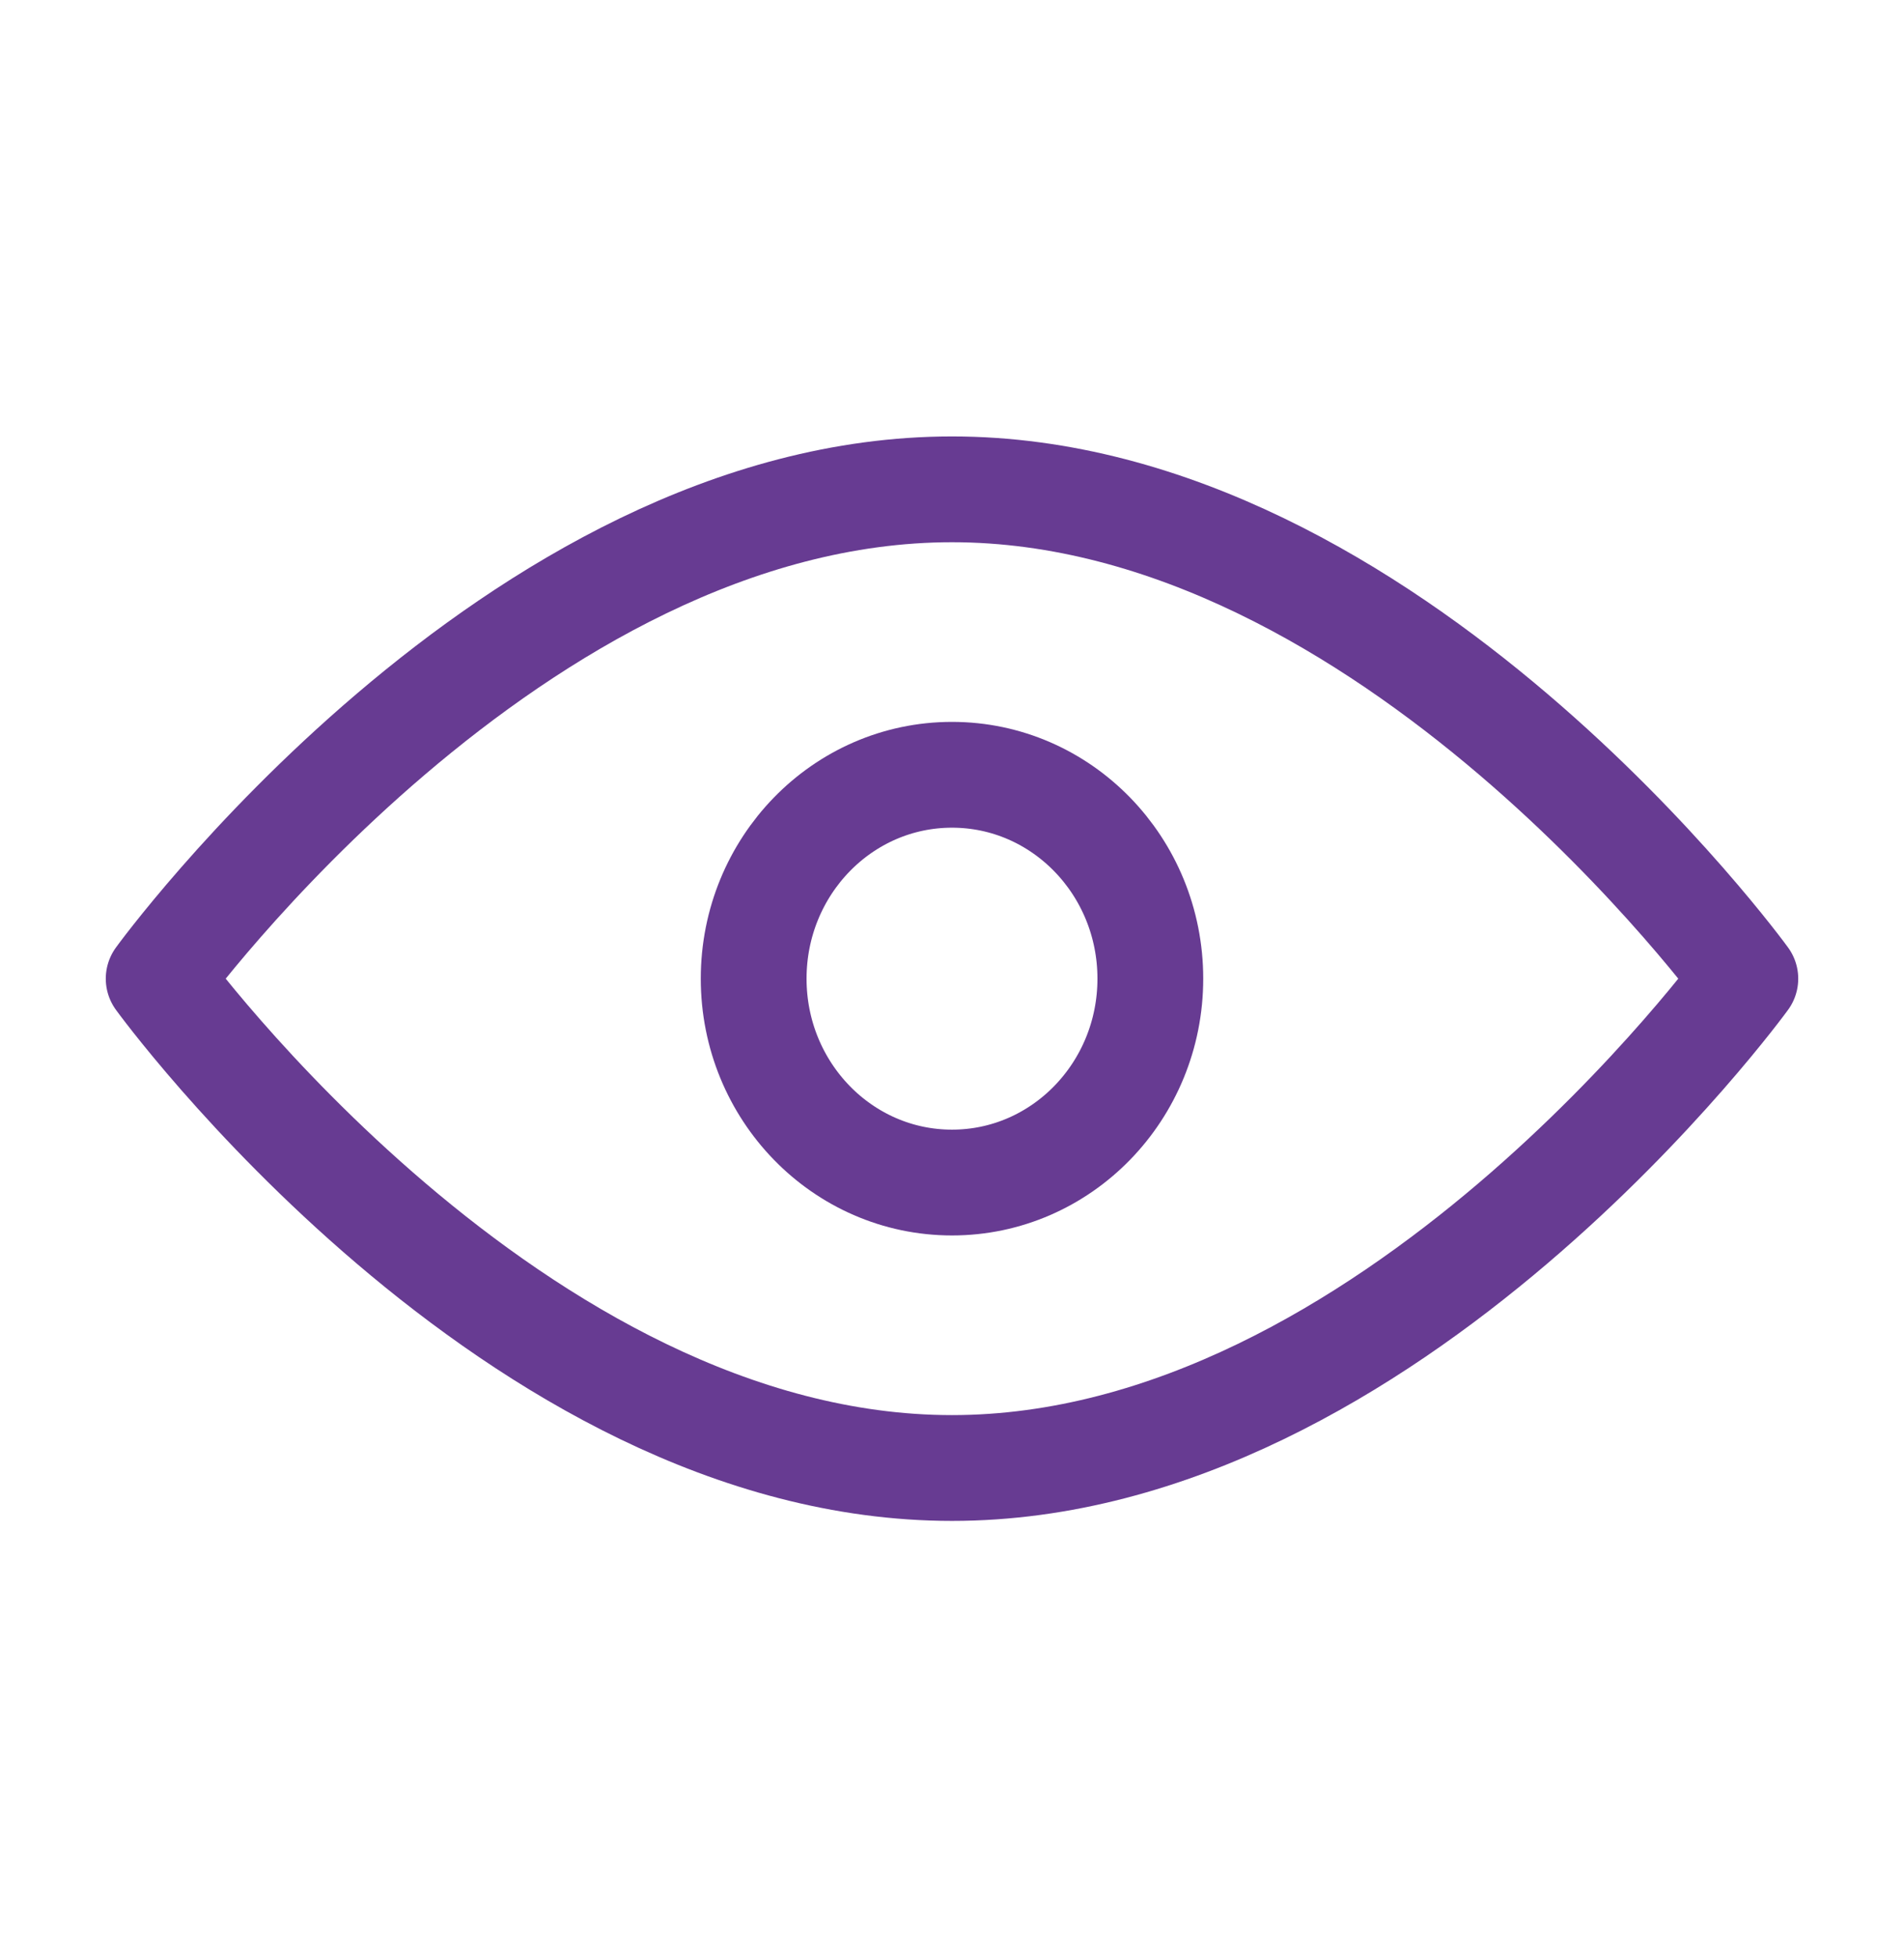
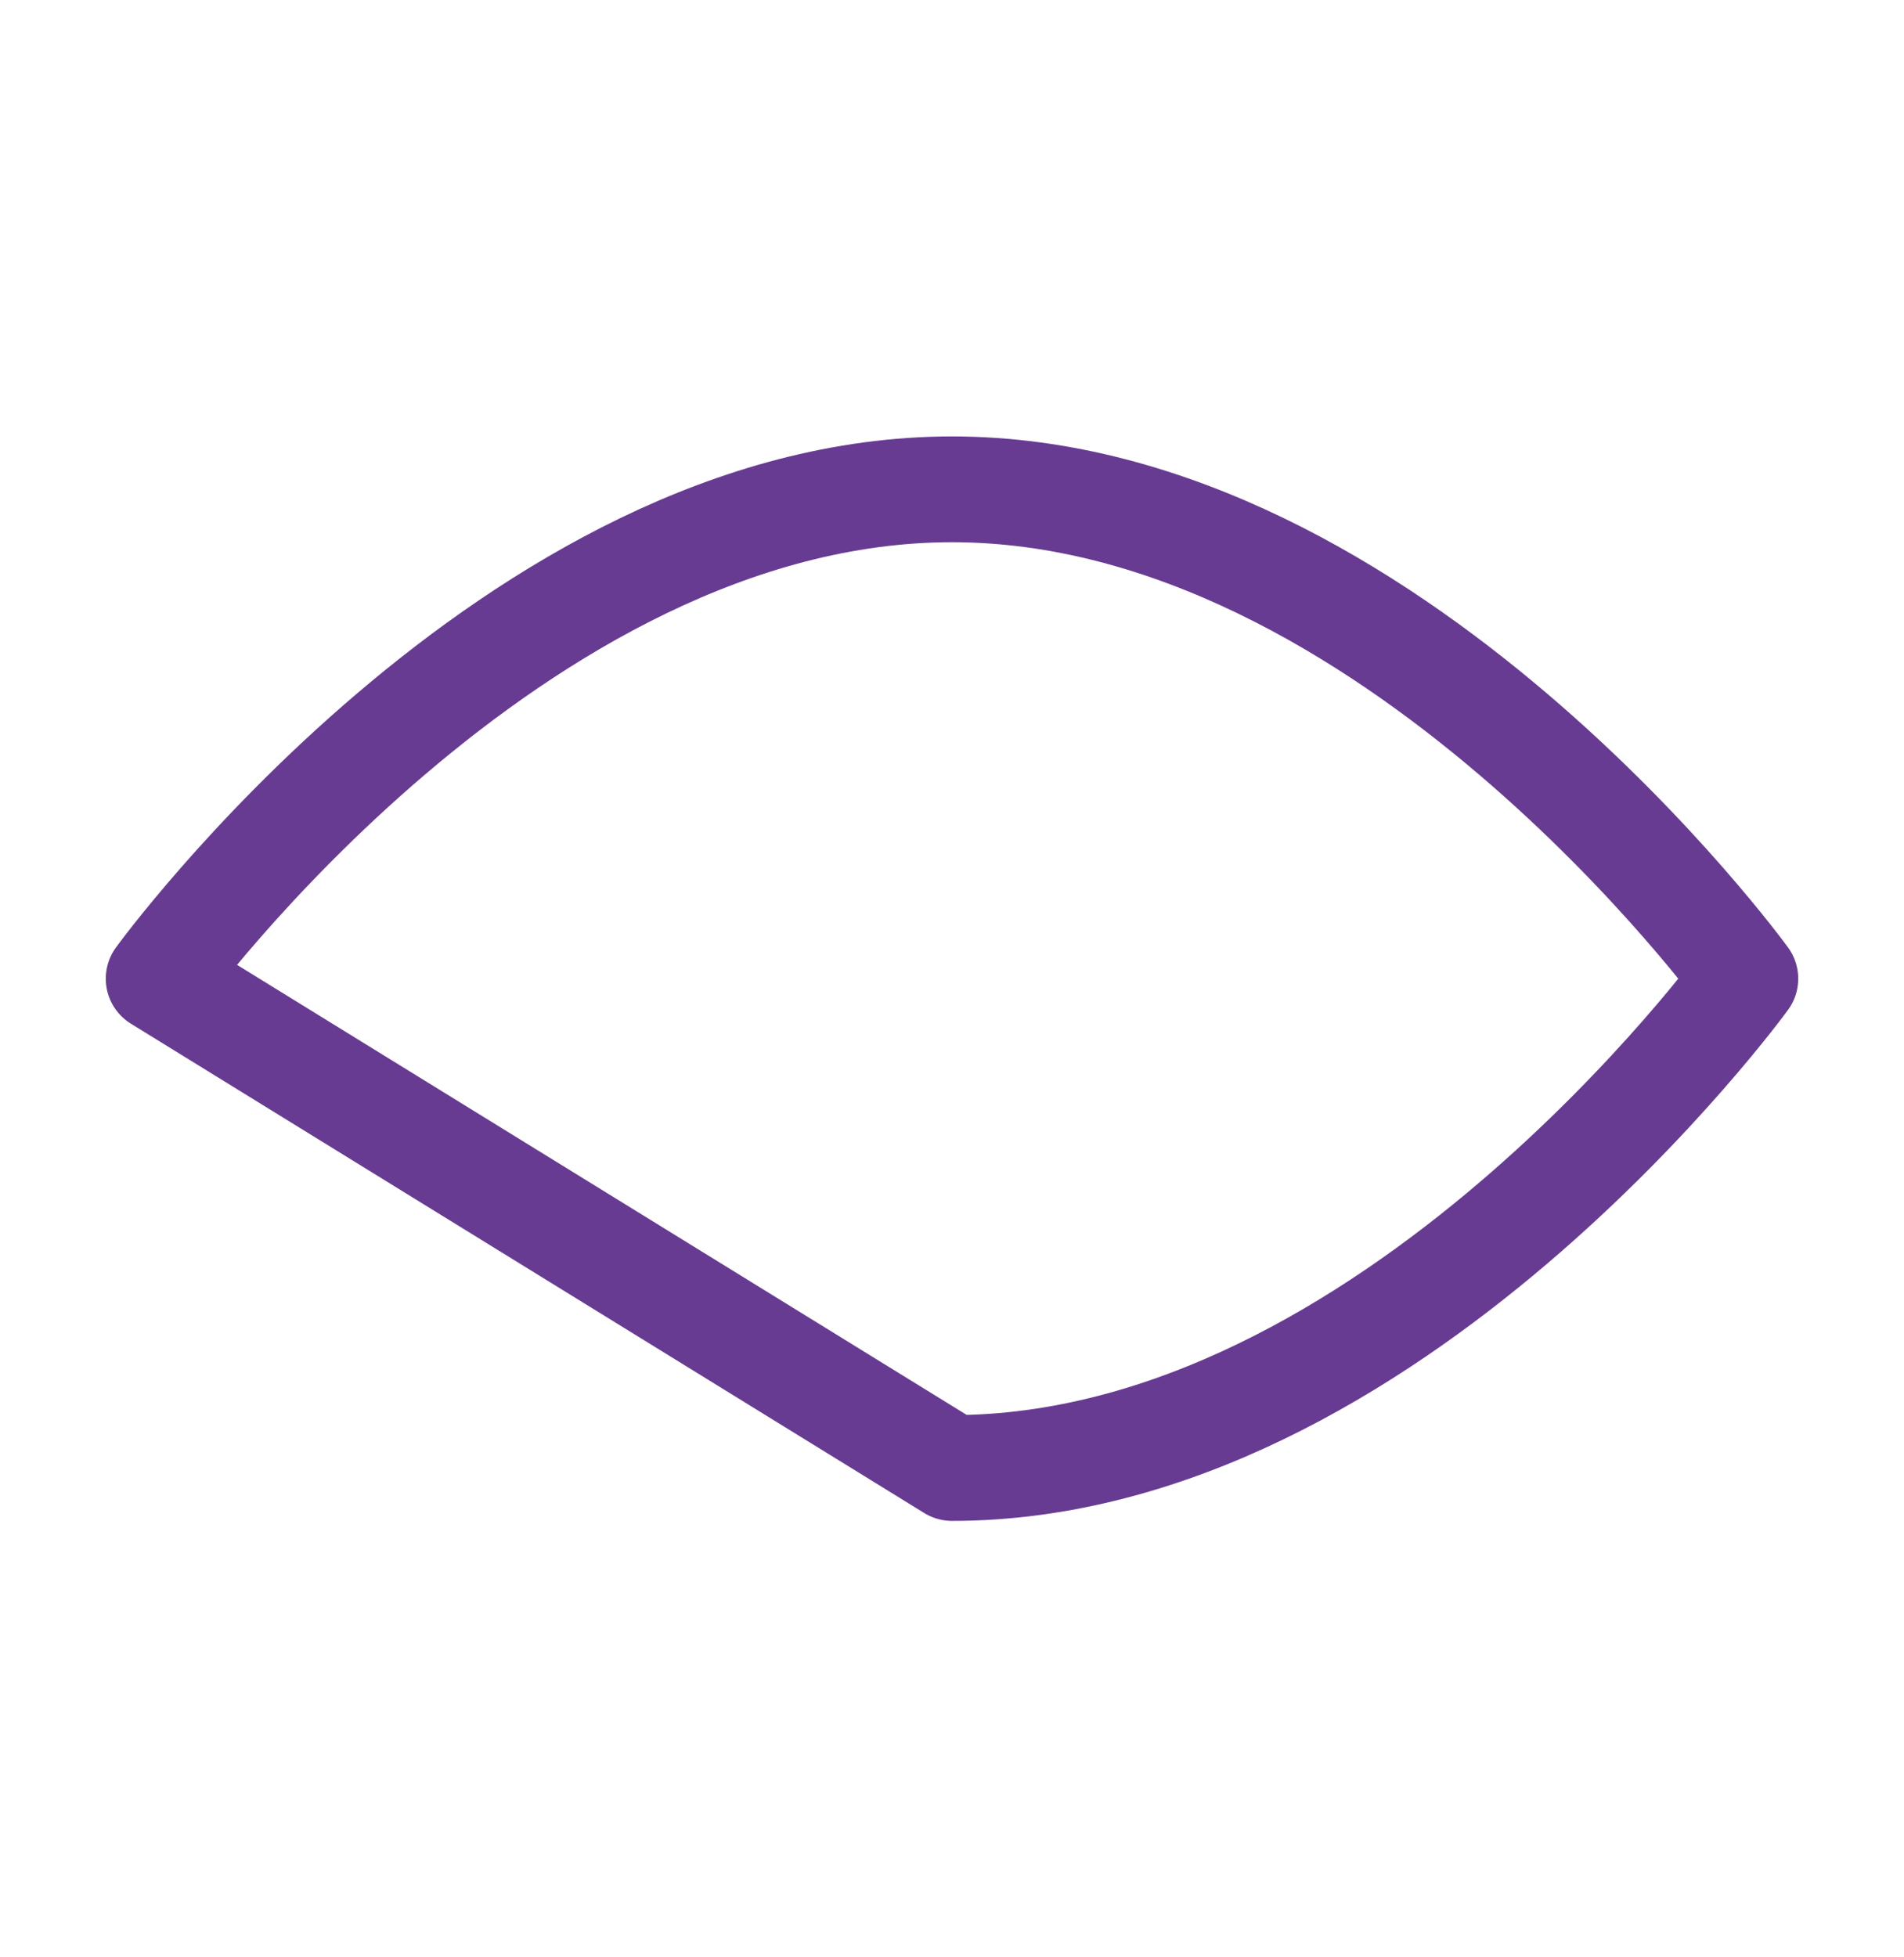
<svg xmlns="http://www.w3.org/2000/svg" width="36" height="37" viewBox="0 0 36 37" fill="none">
  <g id="Frame">
-     <path id="Vector" d="M18 27.75C26.284 27.75 33 18.5 33 18.5C33 18.5 26.284 9.25 18 9.25C9.716 9.25 3 18.5 3 18.5C3 18.5 9.716 27.75 18 27.75Z" stroke="#673B92" stroke-width="2" stroke-linejoin="round" />
-     <path id="Vector_2" d="M18 22.354C20.071 22.354 21.75 20.628 21.75 18.5C21.75 16.371 20.071 14.646 18 14.646C15.929 14.646 14.25 16.371 14.25 18.5C14.25 20.628 15.929 22.354 18 22.354Z" stroke="#673B92" stroke-width="2" stroke-linejoin="round" />
+     <path id="Vector" d="M18 27.75C26.284 27.75 33 18.5 33 18.5C33 18.5 26.284 9.25 18 9.25C9.716 9.25 3 18.5 3 18.5Z" stroke="#673B92" stroke-width="2" stroke-linejoin="round" />
  </g>
</svg>